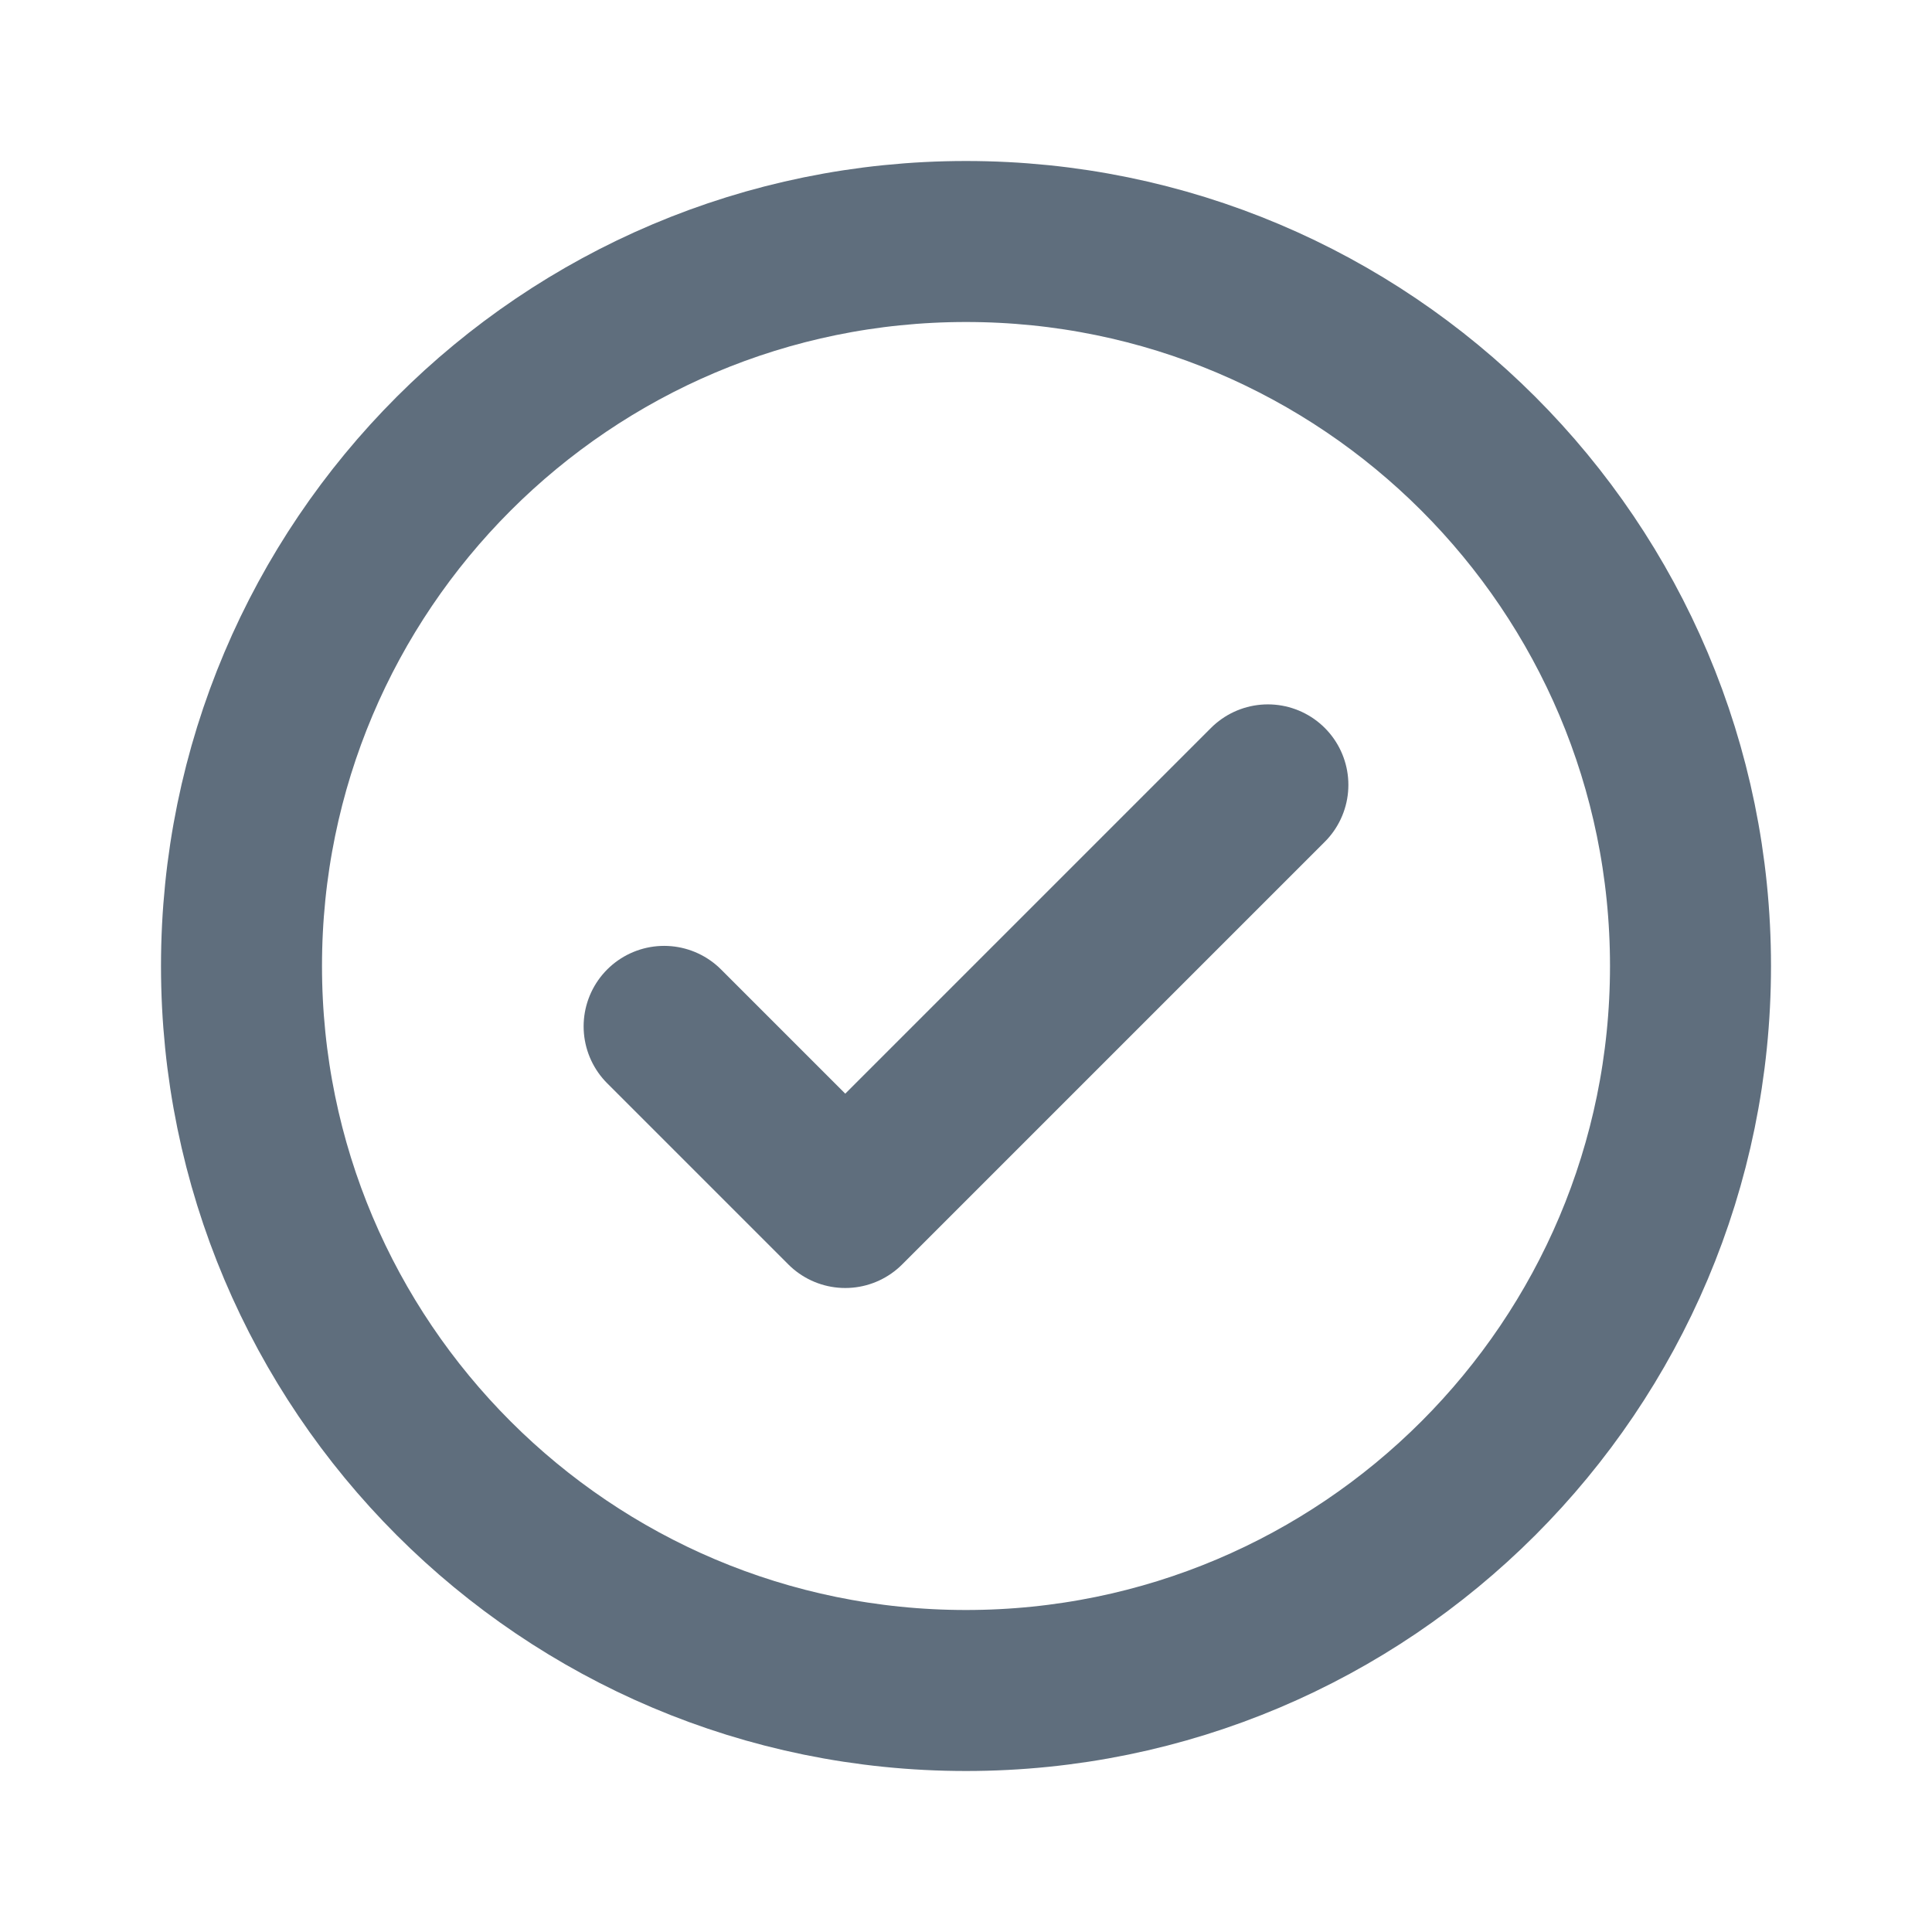
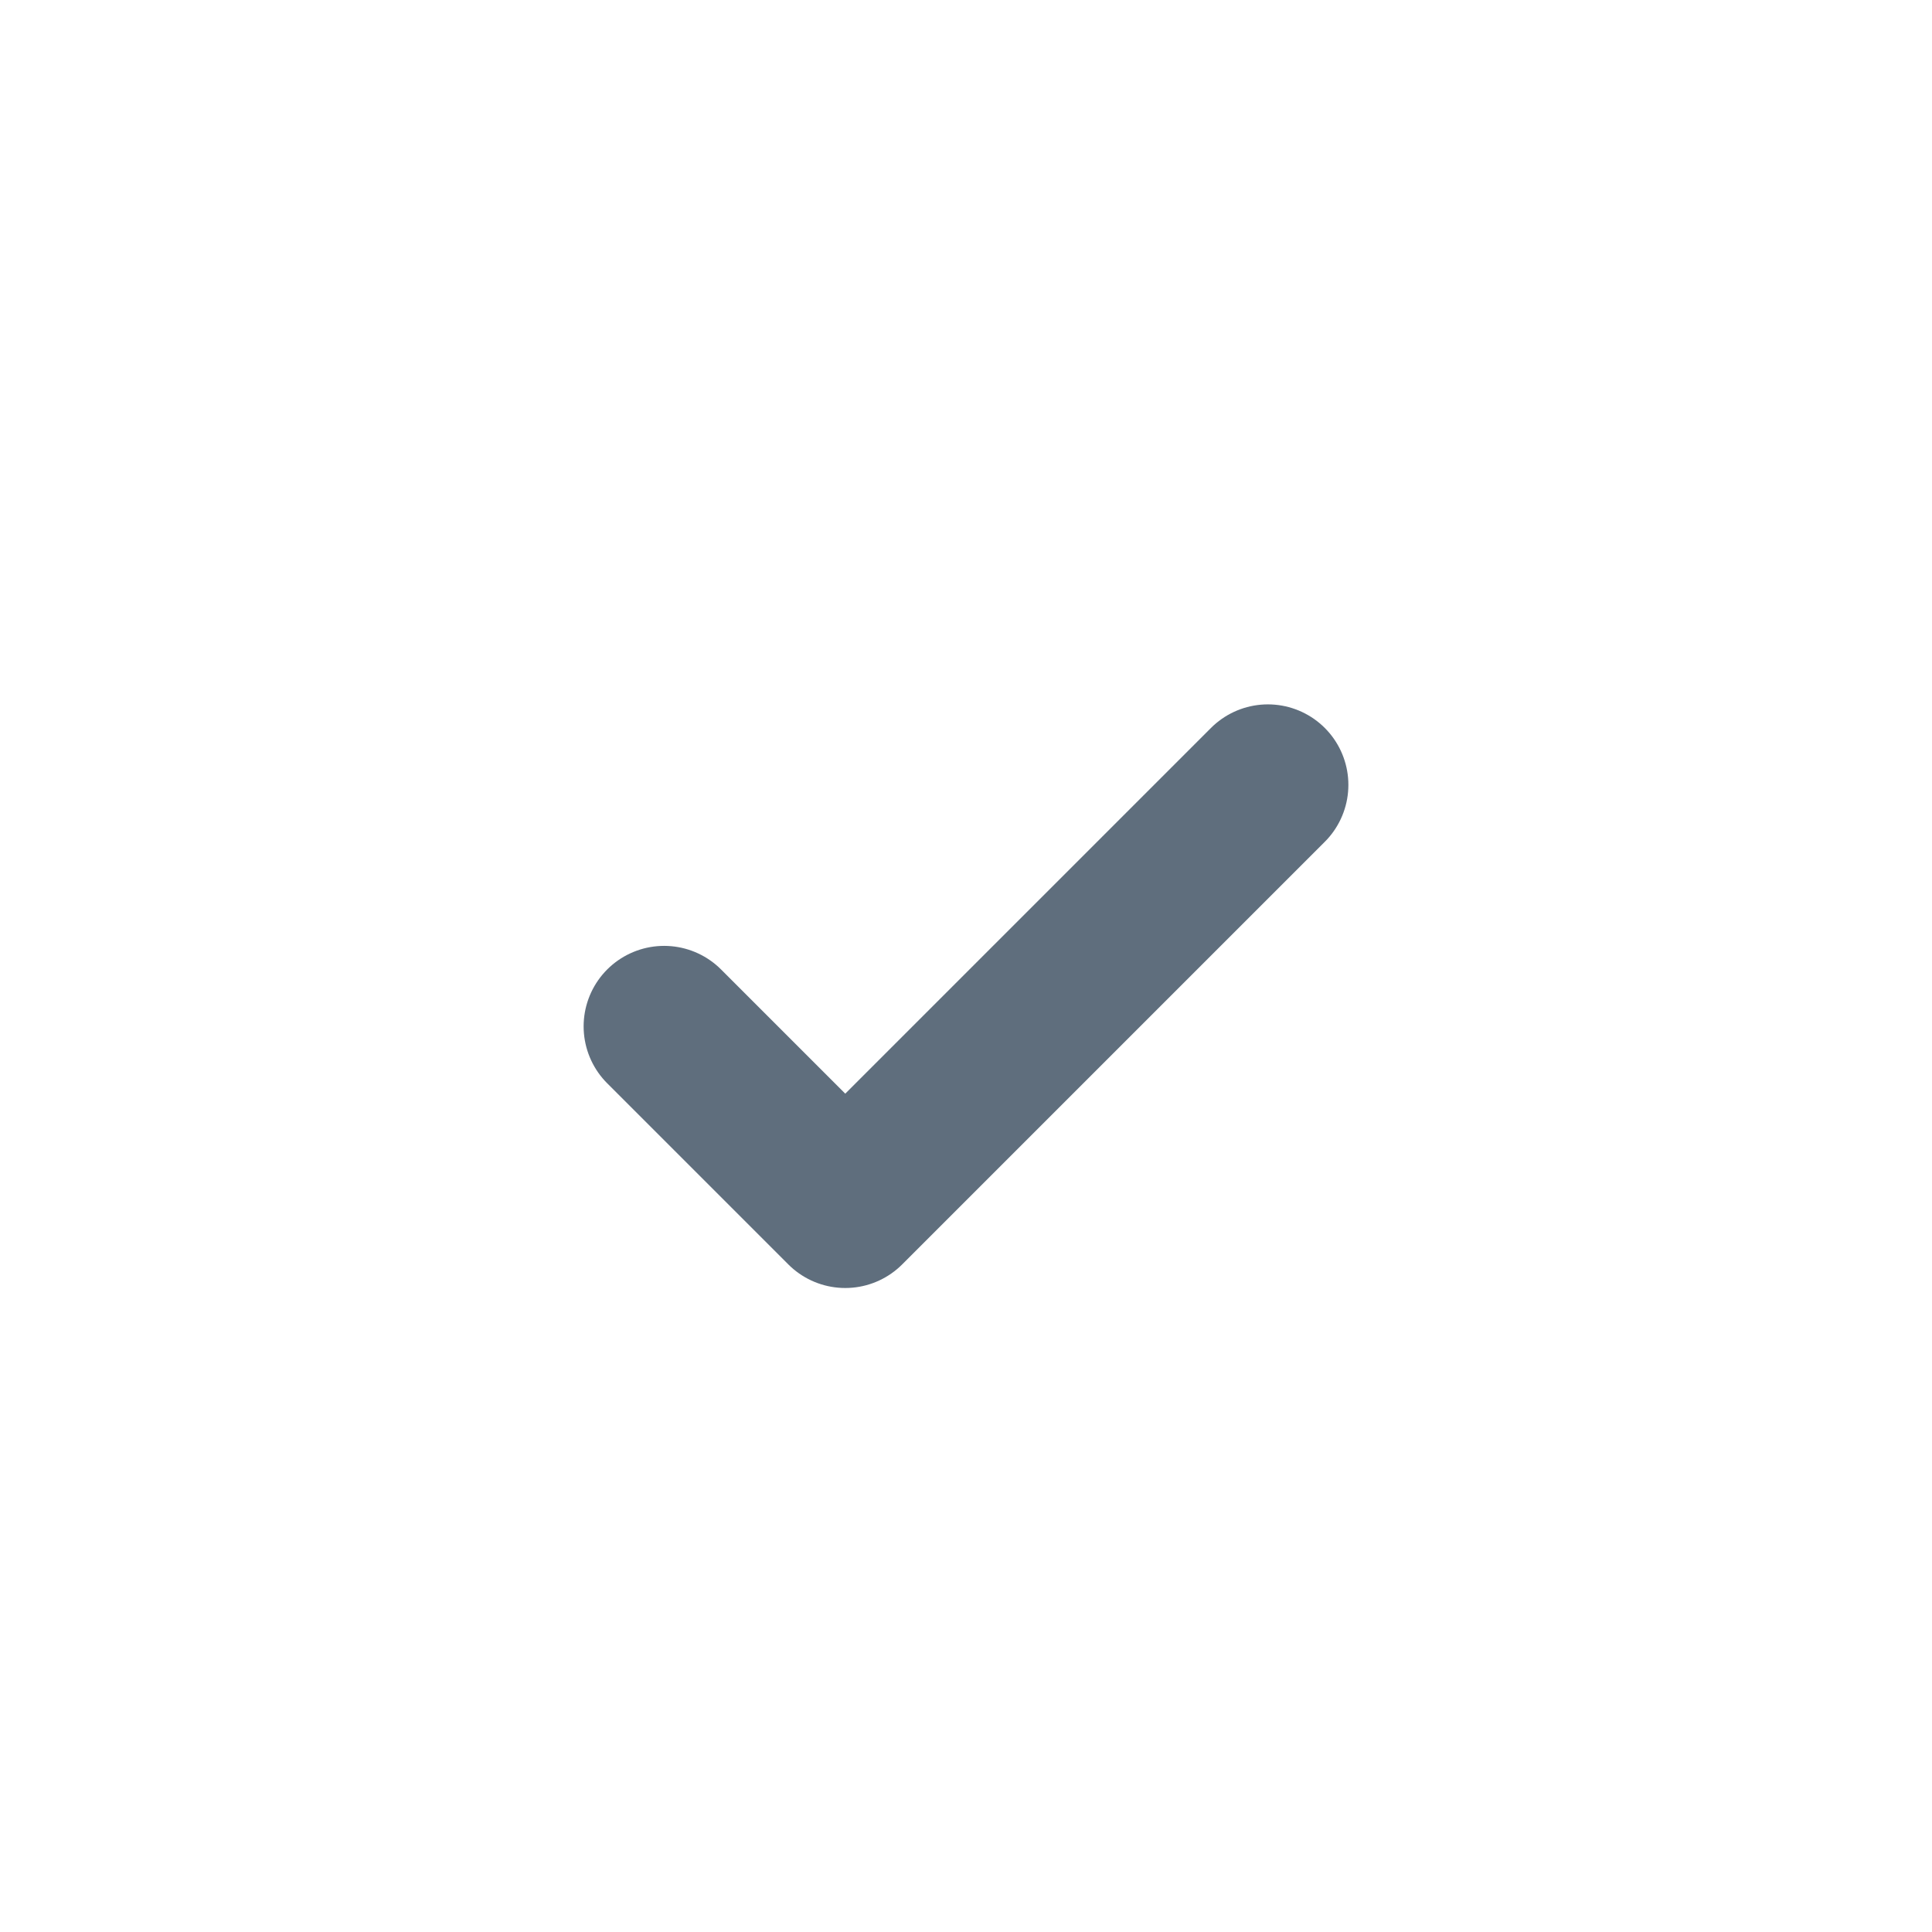
<svg xmlns="http://www.w3.org/2000/svg" width="24" height="24" viewBox="0 0 24 24" fill="none">
  <g id="CheckCircle" clip-path="url(#clip0_19_1295)">
    <path id="Vector" d="M8.25 12.75L10.5 15L15.75 9.75" stroke="#5F6E7D" stroke-width="2" stroke-linecap="round" stroke-linejoin="round" />
-     <path id="Vector_2" d="M12 21C16.971 21 21 16.971 21 12C21 7.029 16.971 3 12 3C7.029 3 3 7.029 3 12C3 16.971 7.029 21 12 21Z" stroke="#5F6E7D" stroke-width="2" stroke-linecap="round" stroke-linejoin="round" />
  </g>
  <defs>
    <clipPath id="clip0_19_1295">
      <rect width="24" height="24" fill="white" />
    </clipPath>
  </defs>
</svg>